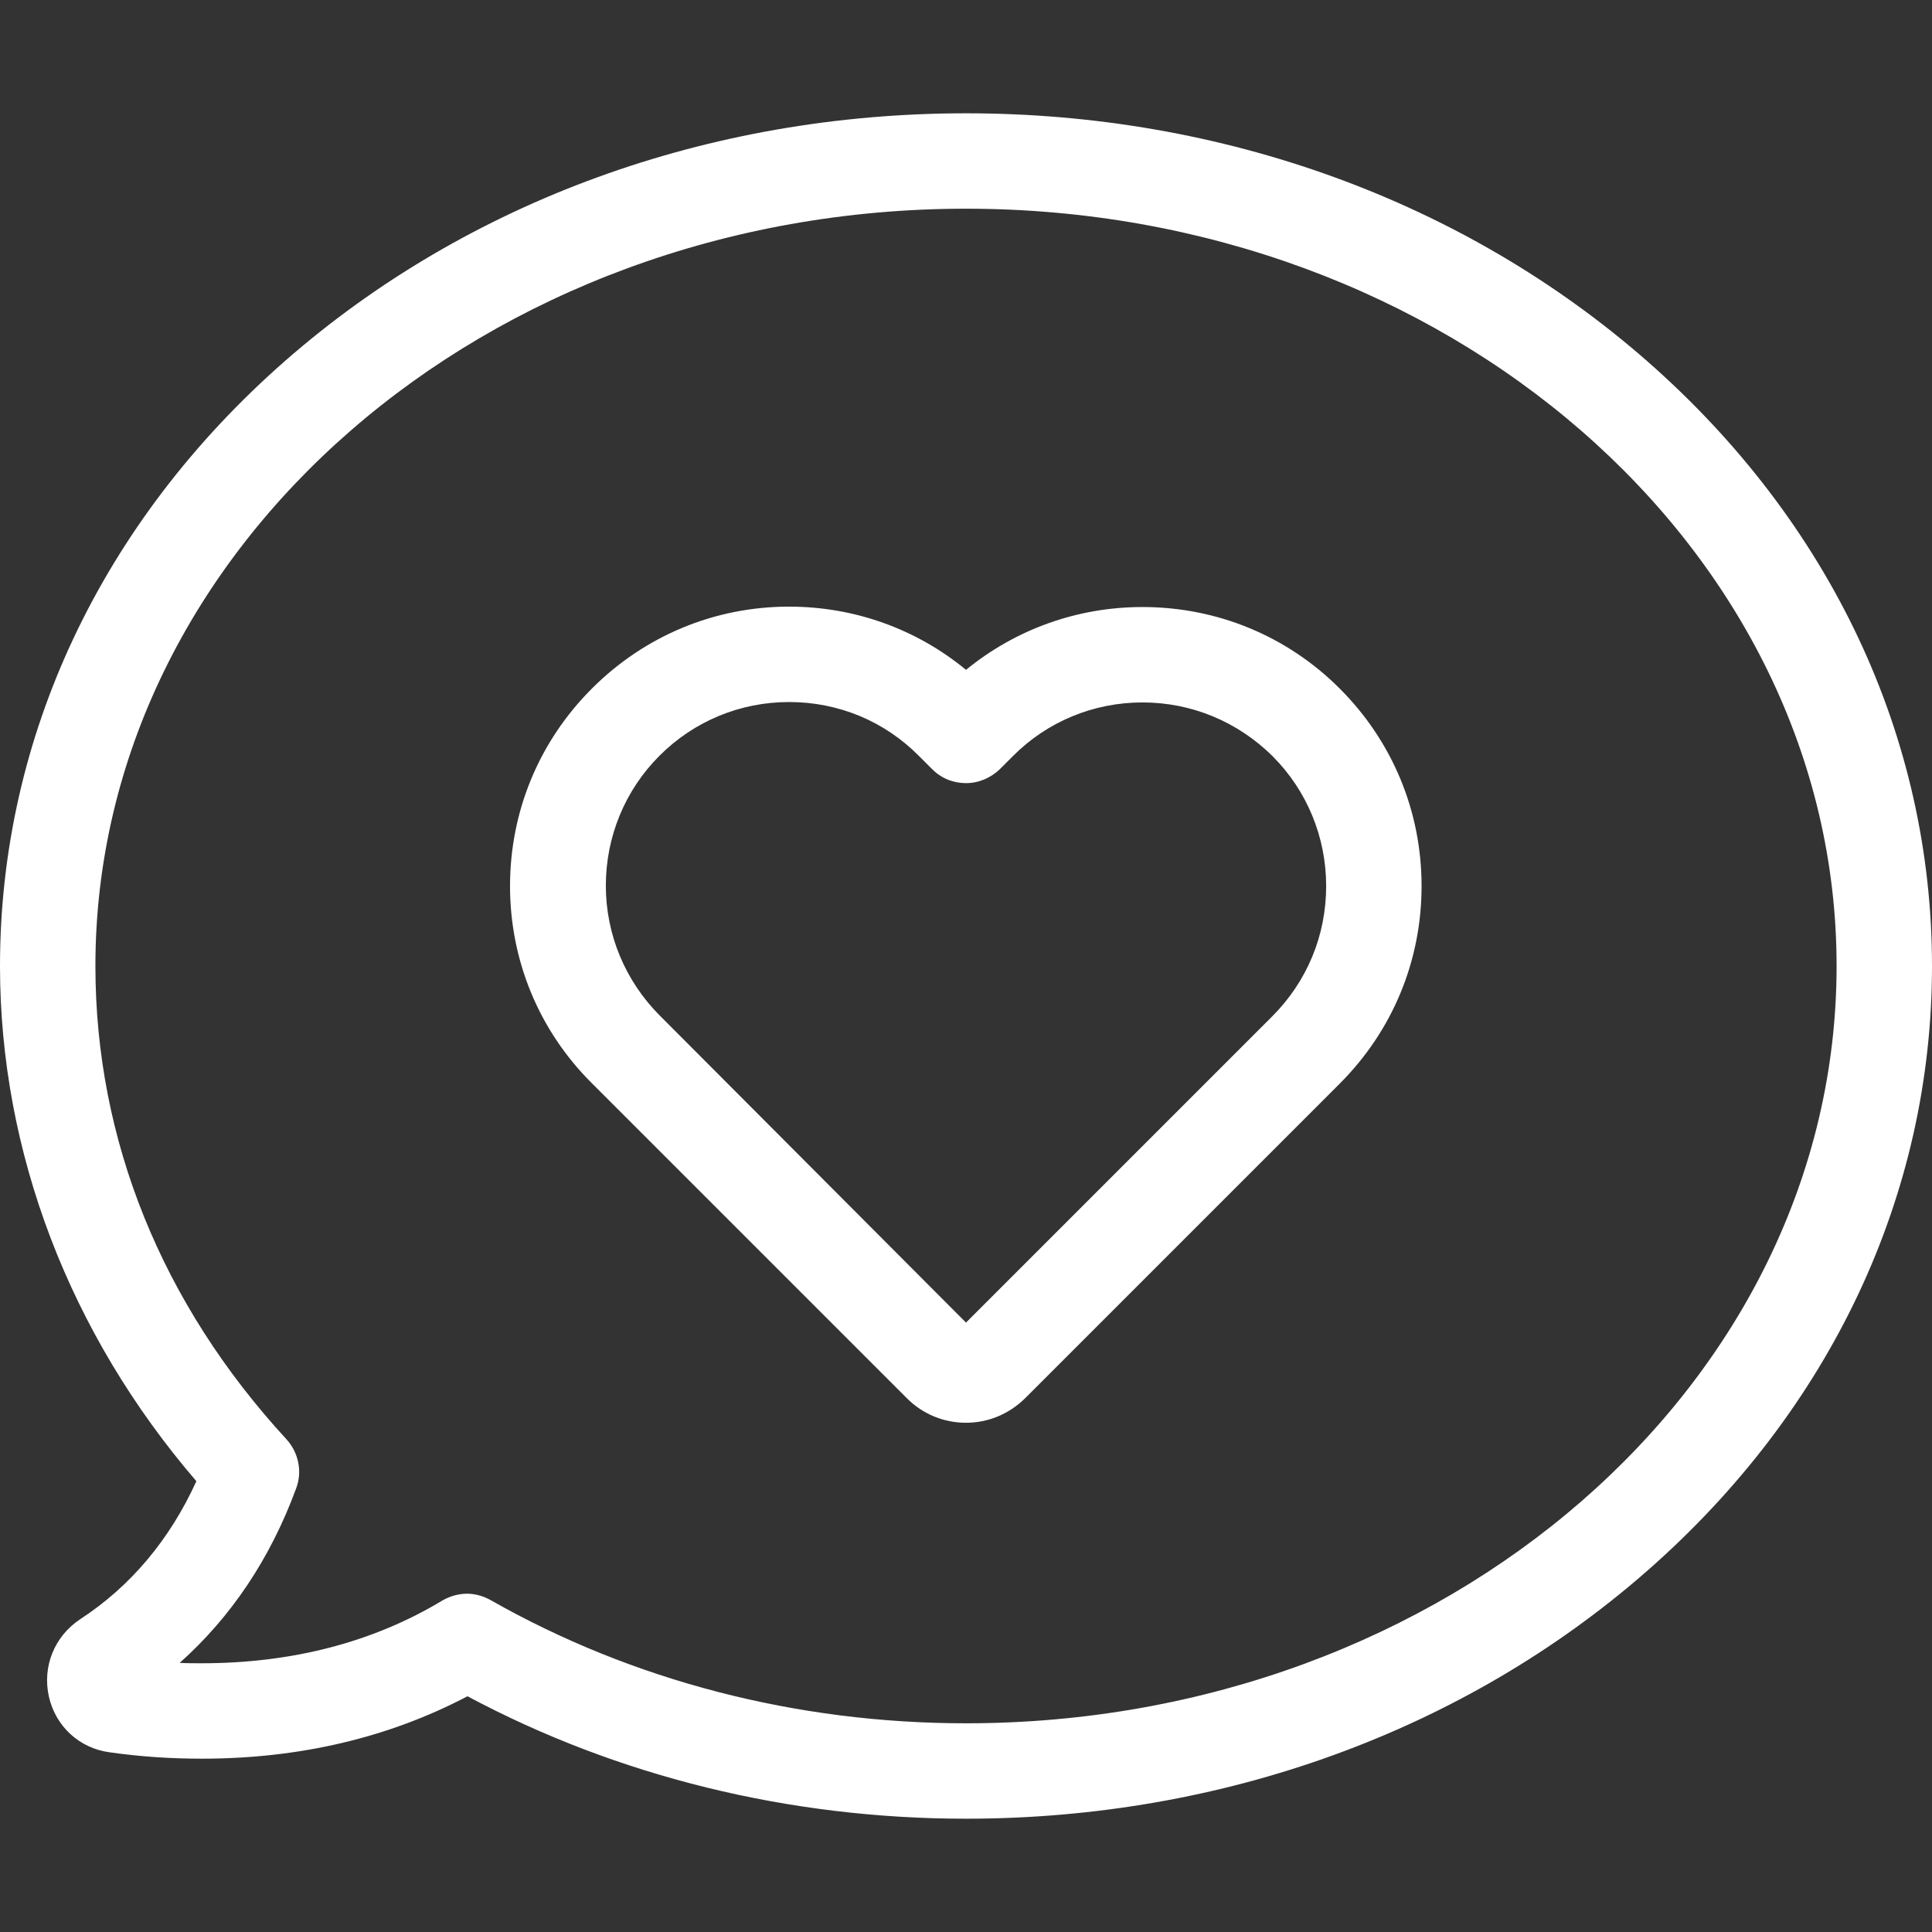
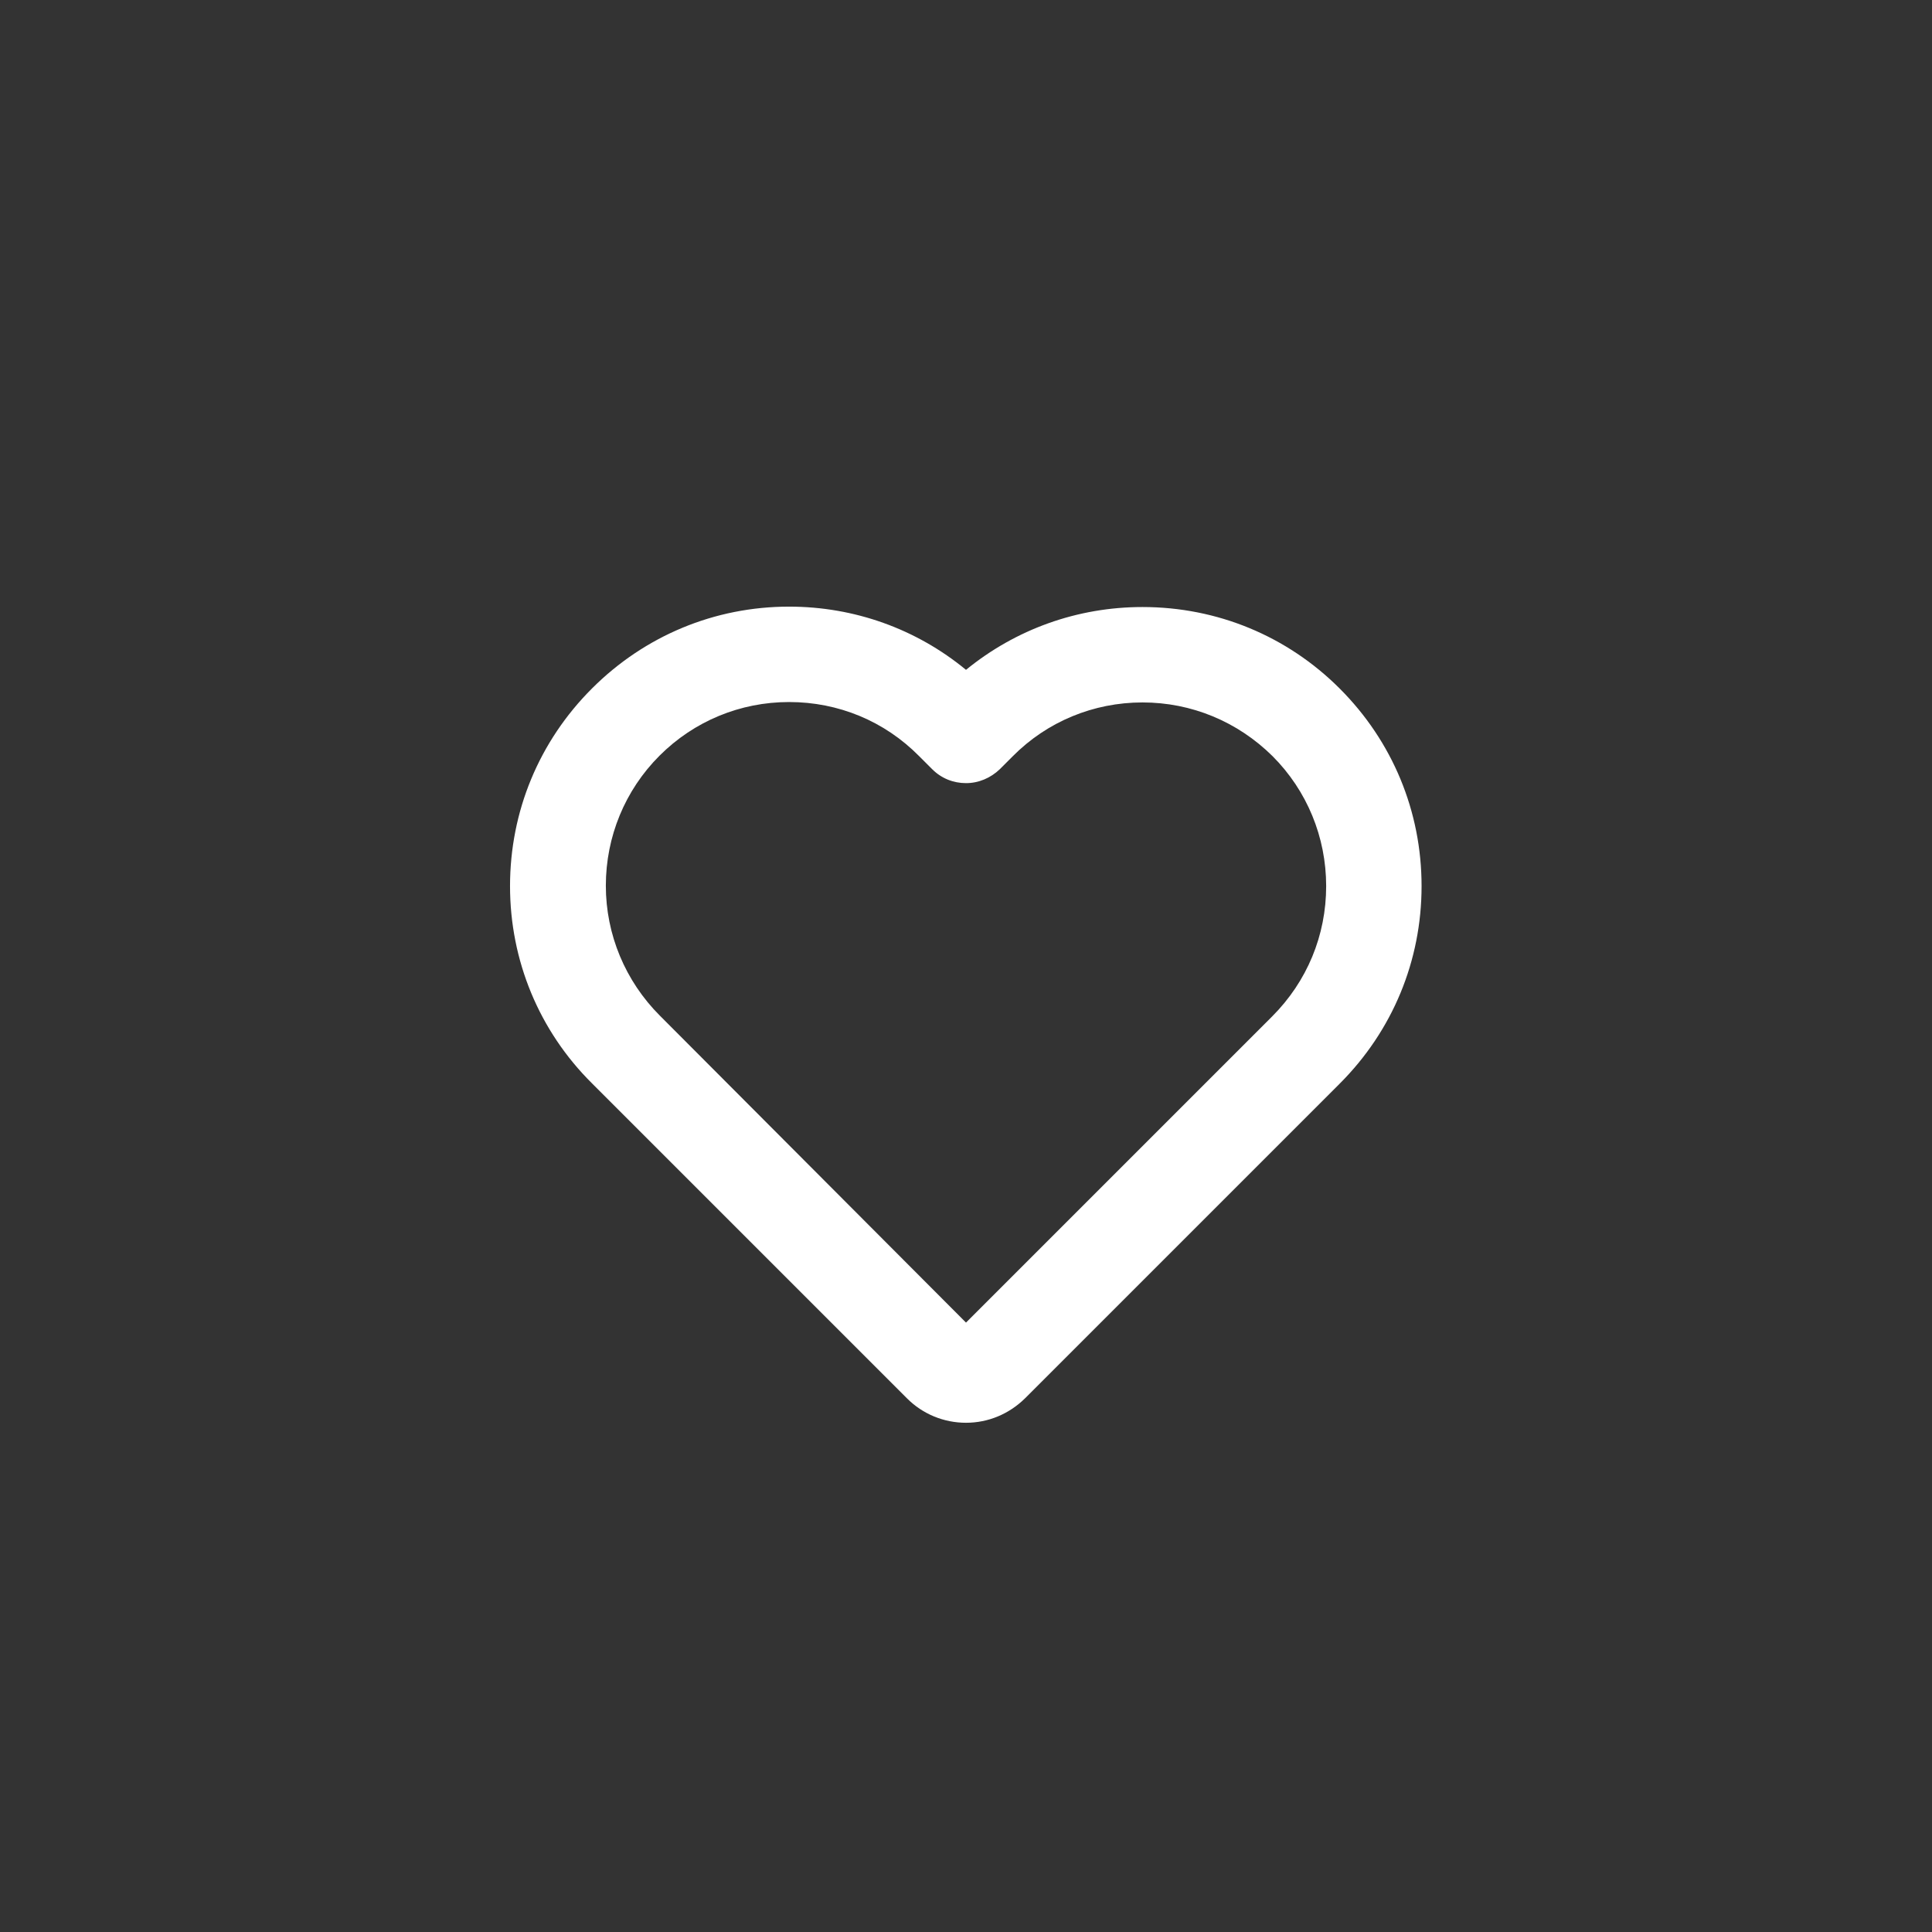
<svg xmlns="http://www.w3.org/2000/svg" version="1.1" id="Capa_1" x="0px" y="0px" viewBox="0 0 486 486" style="enable-background:new 0 0 486 486;" xml:space="preserve">
  <rect x="0" y="0" width="486" height="486" fill="#333333" stroke="none" />
  <g>
    <g>
-       <path fill="#fff" d="M414.3,90.8C368.4,50.6,307.6,28.5,243,28.5S117.6,50.6,71.7,90.8C25.5,131.3,0,185.4,0,243c0,46.8,17.5,92.5,49.4,129.6    c-6.7,14.7-16.5,26.4-29.2,34.7c-6.5,4.3-9.6,11.9-7.9,19.5c1.7,7.5,7.7,13,15.3,14c7.7,1.1,15.4,1.6,23.2,1.6    c24.6,0,47-5.3,66.8-15.7c37.8,20.2,81,30.8,125.4,30.8c64.6,0,125.4-22.1,171.3-62.3C460.5,354.7,486,300.6,486,243    S460.5,131.3,414.3,90.8z M243,433.5c-42.6,0-83.9-10.7-119.6-31c-1.8-1-3.9-1.6-5.9-1.6c-2.1,0-4.3,0.6-6.2,1.7    c-17.4,10.5-37.8,15.8-60.6,15.8c-1.8,0-3.7,0-5.5-0.1c12.9-11.5,22.8-26.2,29.3-43.9c1.6-4.2,0.6-9-2.4-12.3    C40.7,328,24,286.8,24,243c0-105.1,98.2-190.5,219-190.5S462,138,462,243C462,348.1,363.8,433.5,243,433.5z" />
      <path fill="#fff" d="M287.4,152.7c-16.4,0-31.9,5.6-44.4,15.8c-12.5-10.3-28.1-15.9-44.5-15.9c-18.7,0-36.3,7.3-49.6,20.6    s-20.6,30.9-20.6,49.7c0,18.7,7.3,36.4,20.6,49.6l79.3,79.3c3.9,3.9,9.2,6.1,14.8,6.1s10.8-2.2,14.8-6.1l79.2-79.2    c13.3-13.3,20.6-30.9,20.6-49.7s-7.3-36.4-20.6-49.7C323.8,160,306.2,152.7,287.4,152.7z M320,255.7l-77,77l-77-77.2    c-8.7-8.7-13.6-20.4-13.6-32.7s4.8-24,13.5-32.7s20.3-13.5,32.6-13.5c12.4,0,24,4.8,32.7,13.6l3.3,3.3c2.3,2.3,5.3,3.5,8.5,3.5    c3.2,0,6.2-1.3,8.5-3.5l3.2-3.2c8.7-8.8,20.4-13.6,32.7-13.6c12.3,0,23.9,4.8,32.7,13.5c8.7,8.7,13.5,20.4,13.5,32.7    C333.6,235.3,328.8,246.9,320,255.7z" />
    </g>
  </g>
  <g>
</g>
  <g>
</g>
  <g>
</g>
  <g>
</g>
  <g>
</g>
  <g>
</g>
  <g>
</g>
  <g>
</g>
  <g>
</g>
  <g>
</g>
  <g>
</g>
  <g>
</g>
  <g>
</g>
  <g>
</g>
  <g>
</g>
</svg>